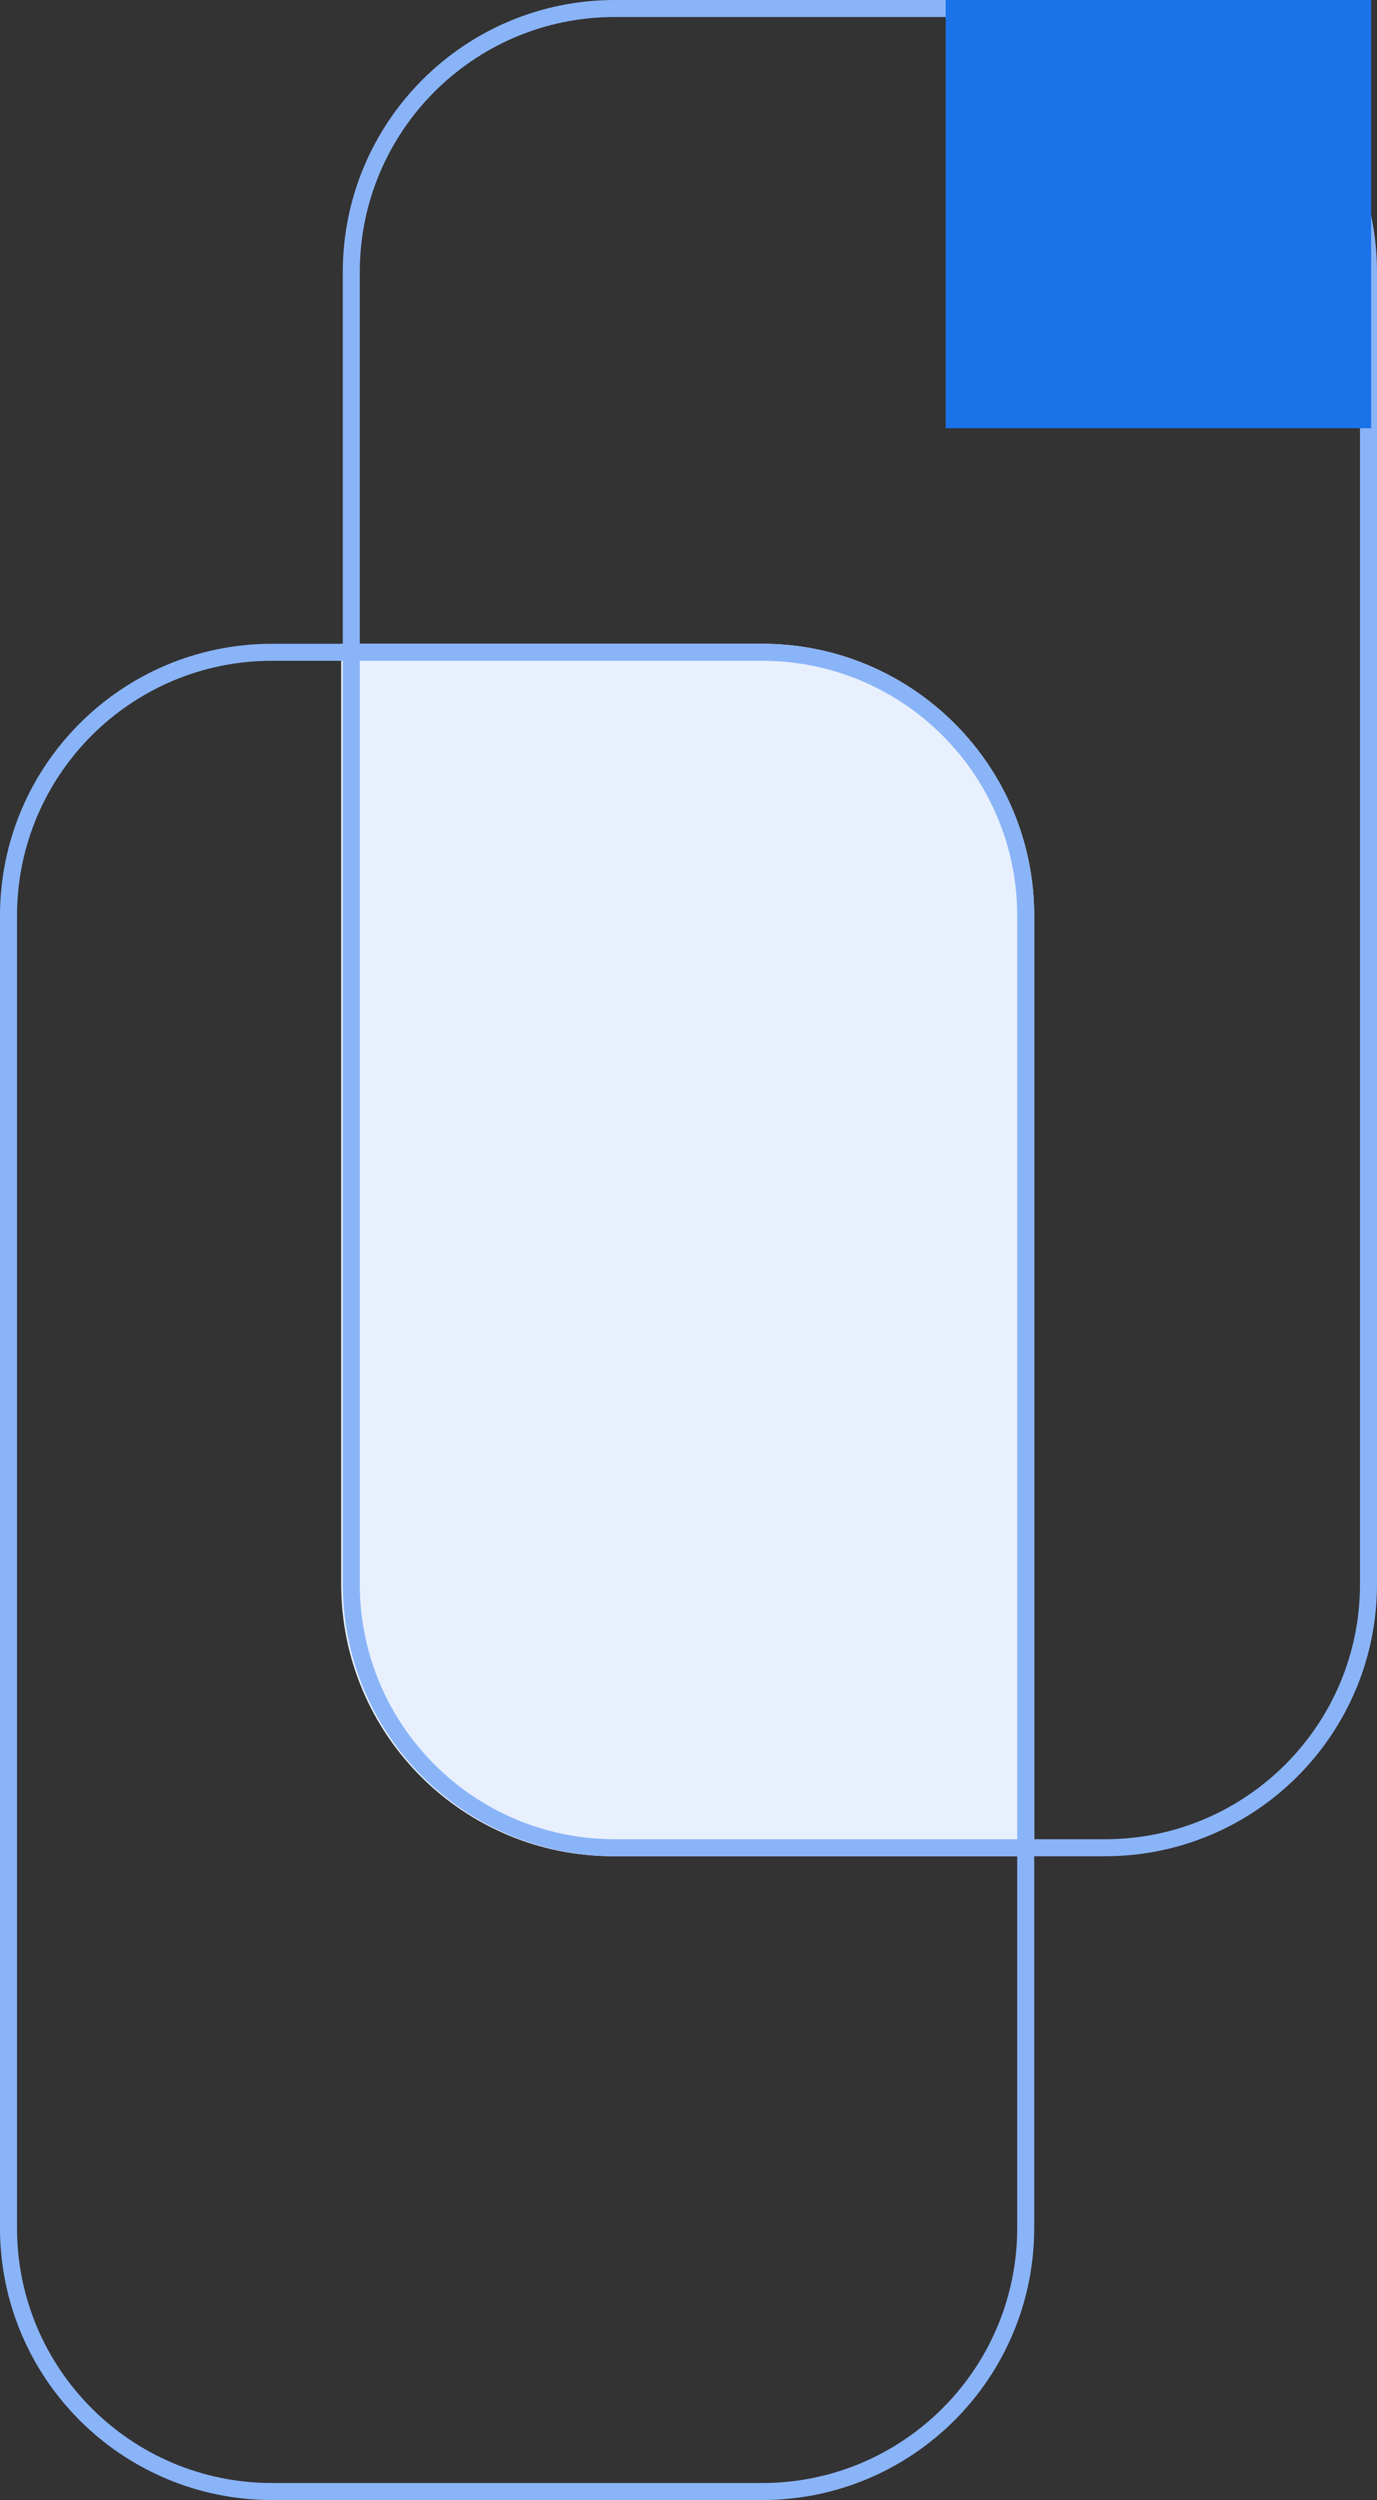
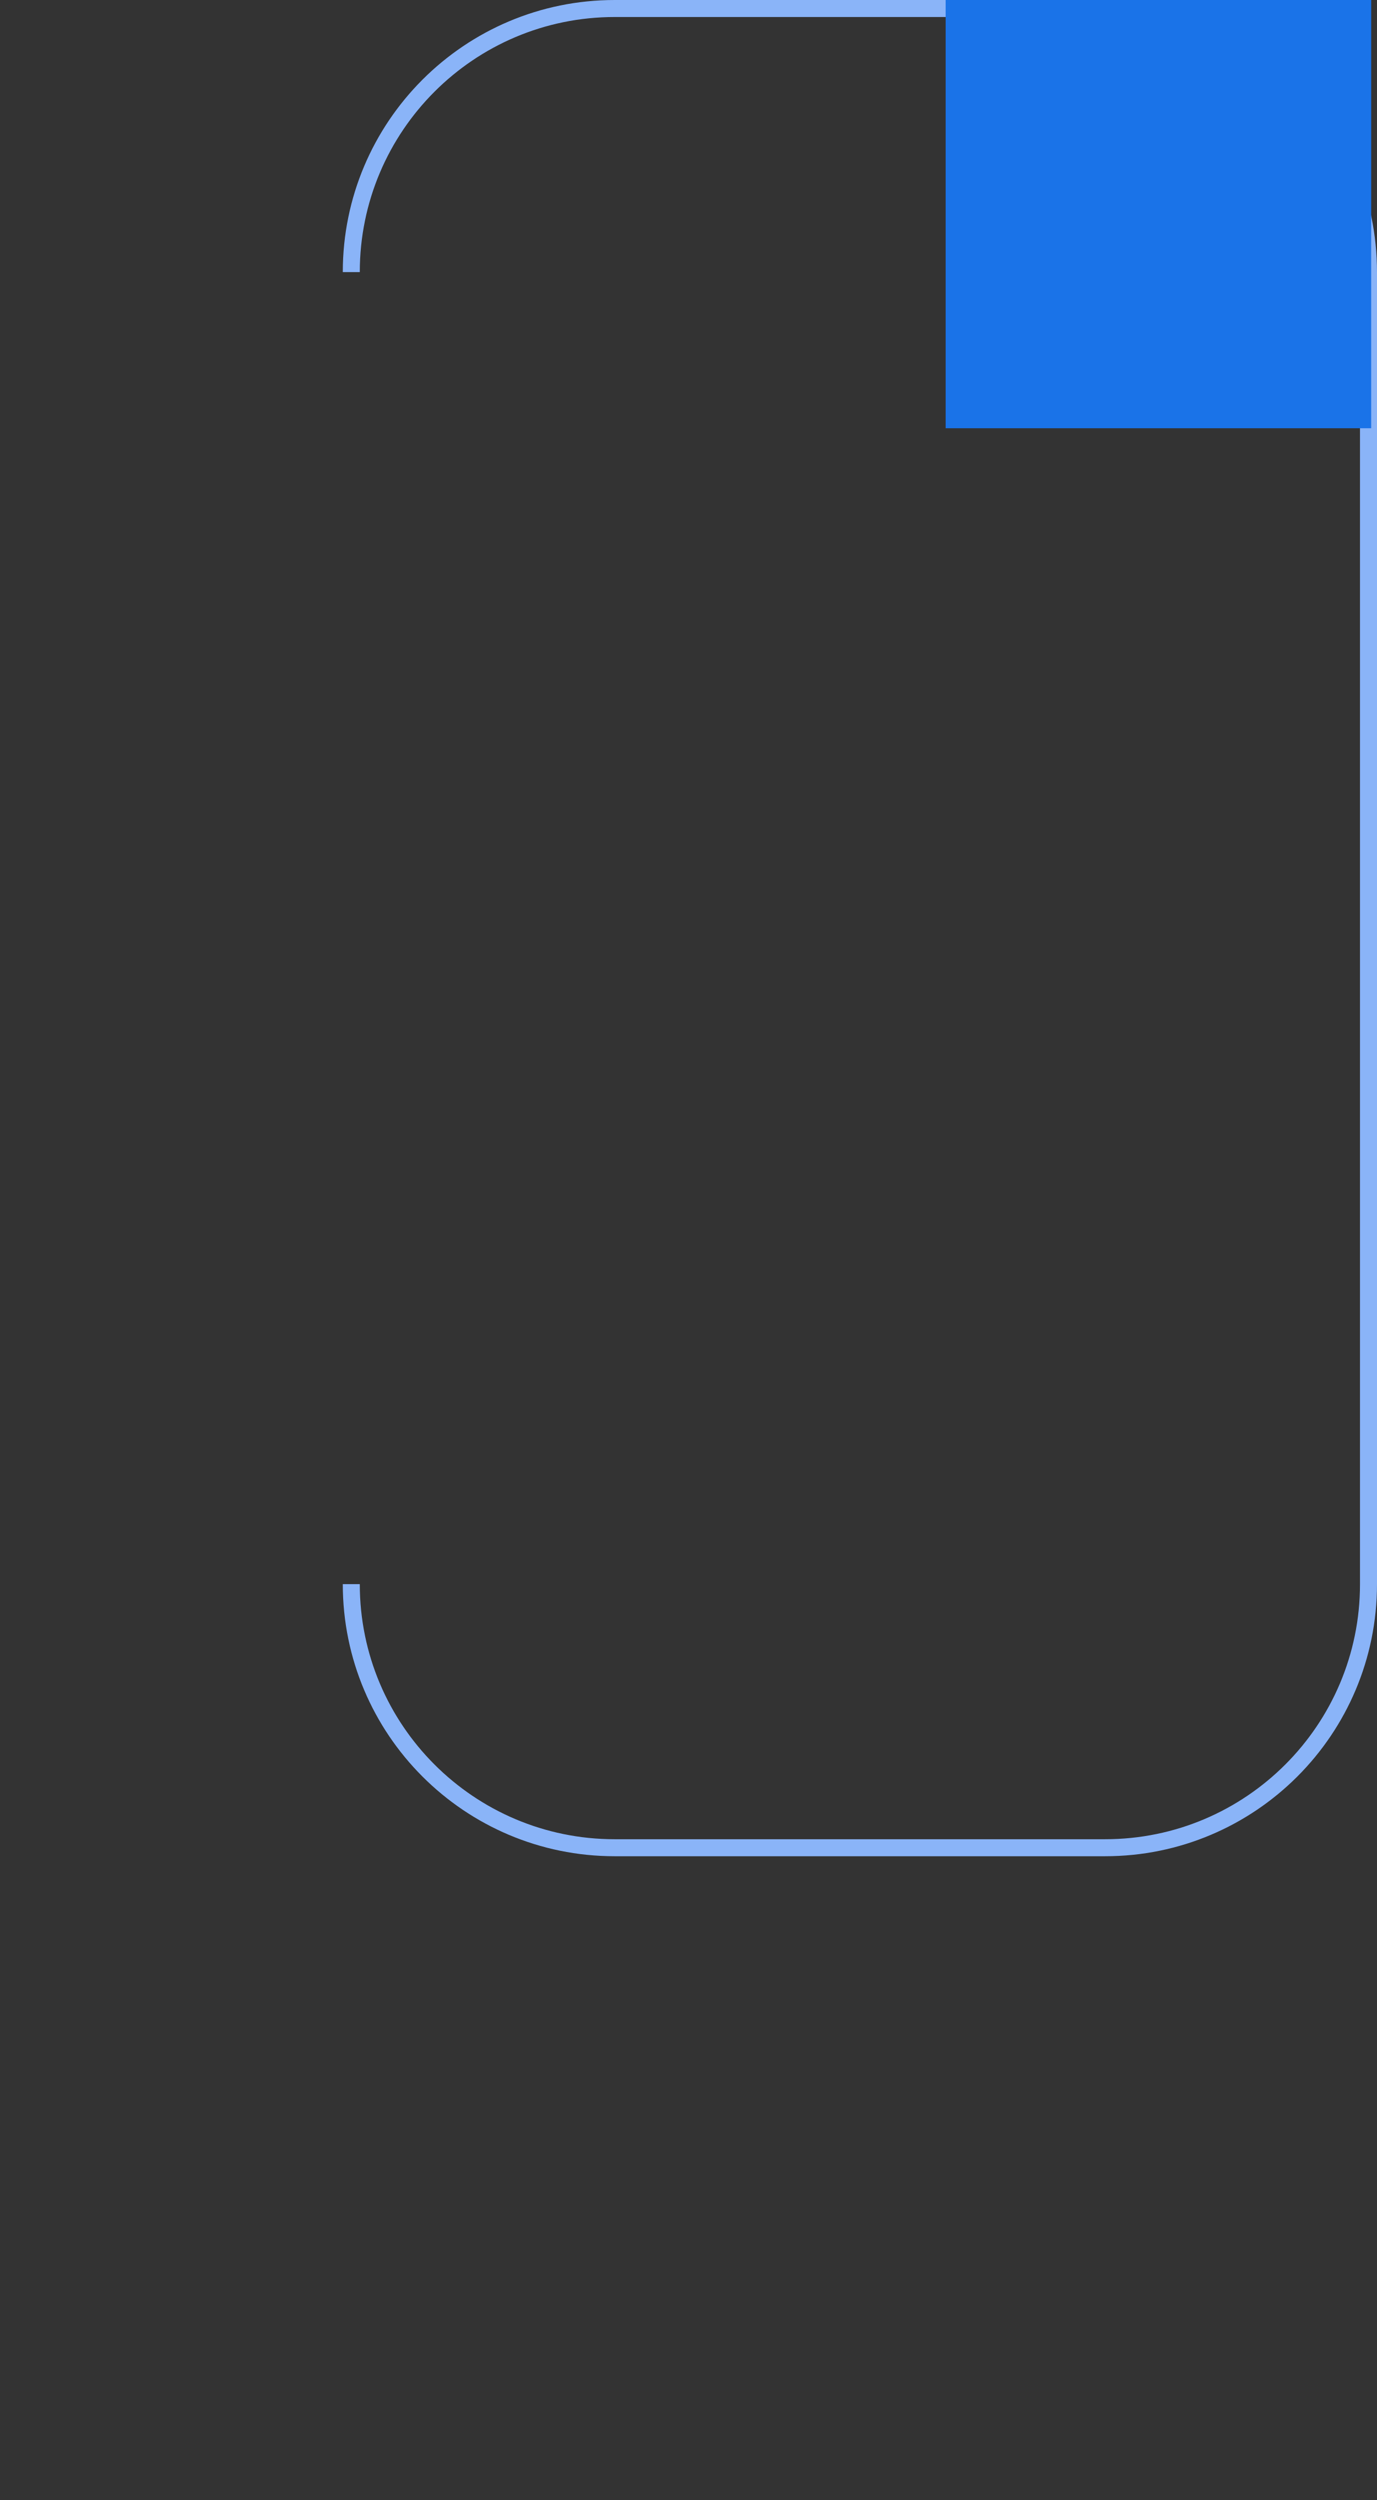
<svg xmlns="http://www.w3.org/2000/svg" fill="none" height="147" viewBox="0 0 81 147" width="81">
  <rect x="0" y="0" width="81" height="147" fill="#333333" stroke="none" />
-   <path clip-rule="evenodd" d="m60.836 109.146h-24.767c-8.836 0-16-7.164-16-16v-55.292h24.767c8.836 0 16 7.163 16 16z" fill="#e8f0fe" fill-rule="evenodd" />
-   <path d="m.5 53.854c0-8.56 6.94-15.5 15.5-15.5h28.836c8.56 0 15.5 6.94 15.5 15.5v77.146c0 8.56-6.94 15.5-15.5 15.5h-28.836c-8.56 0-15.5-6.94-15.5-15.5z" stroke="#8ab4f8" />
-   <path d="m20.664 16c0-8.56 6.939-15.5 15.5-15.5h28.836c8.56 0 15.5 6.94 15.5 15.5v77.146c0 8.56-6.94 15.5-15.5 15.5h-28.836c-8.56 0-15.5-6.94-15.5-15.5z" stroke="#8ab4f8" />
+   <path d="m20.664 16c0-8.56 6.939-15.5 15.5-15.5h28.836c8.56 0 15.5 6.94 15.5 15.5v77.146c0 8.56-6.94 15.5-15.5 15.5h-28.836c-8.56 0-15.5-6.94-15.5-15.5" stroke="#8ab4f8" />
  <path d="m55.626 0h25.032v25.18h-25.032z" fill="#1a73e8" />
</svg>